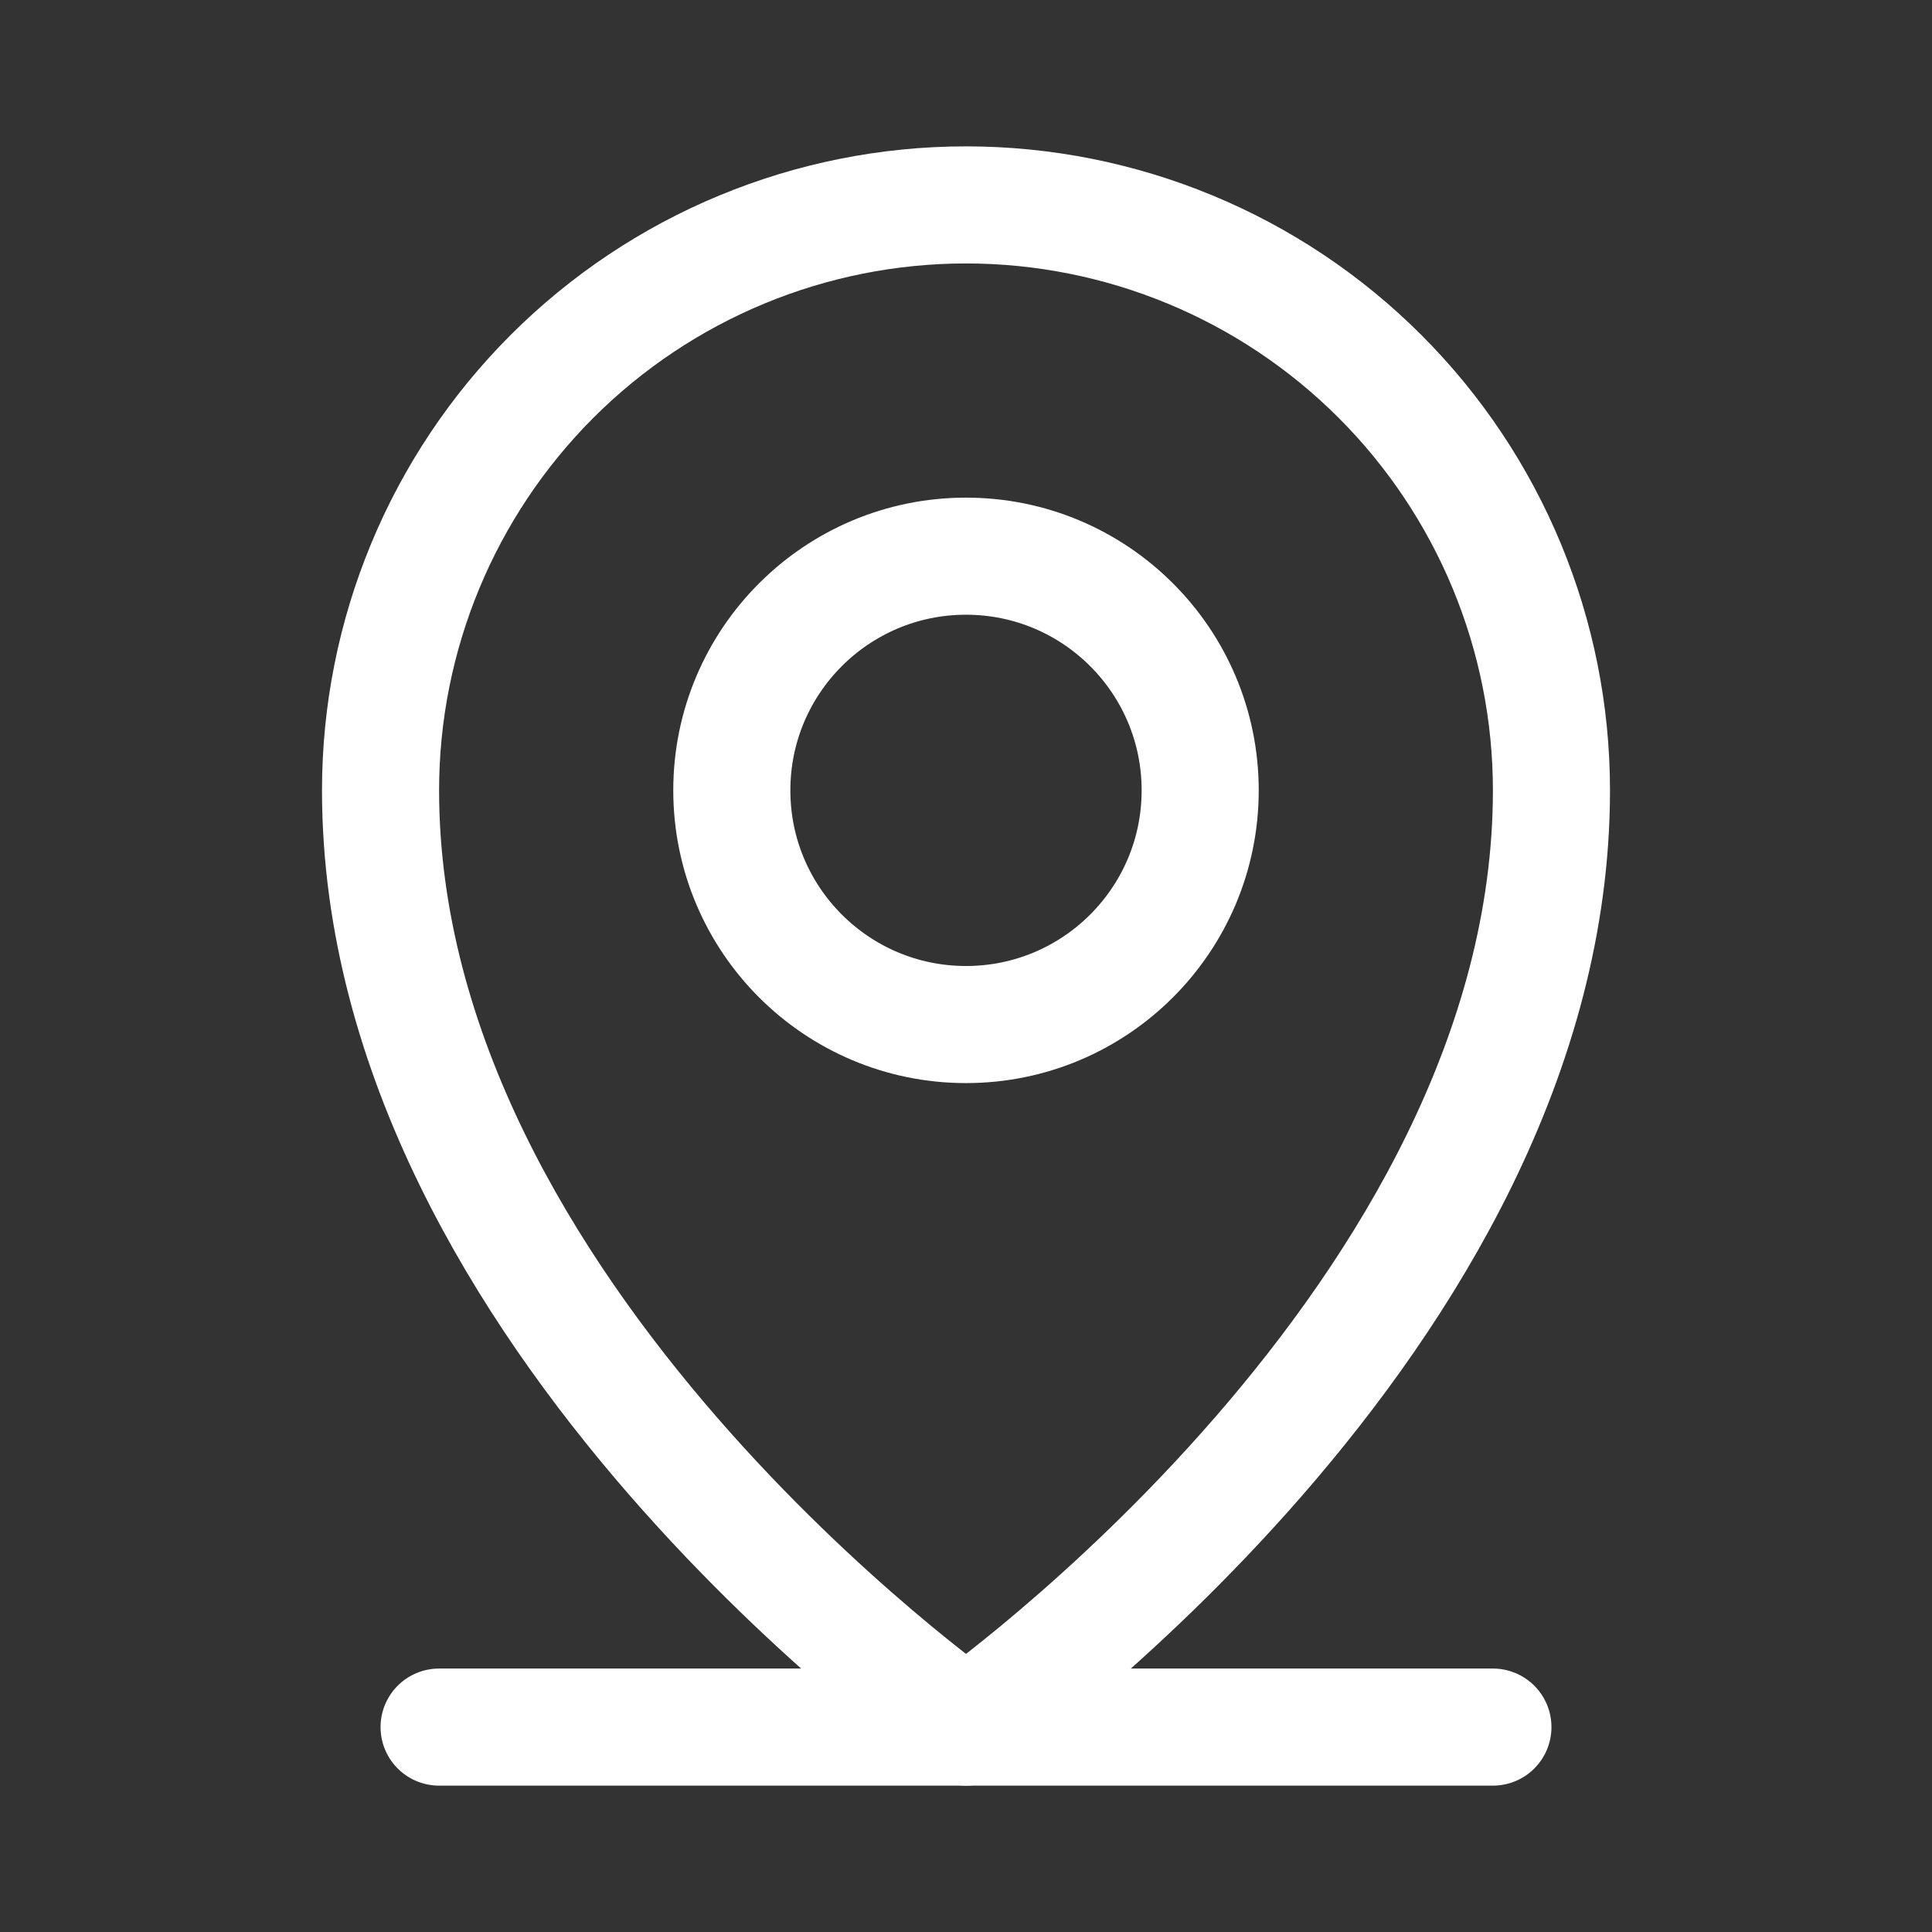
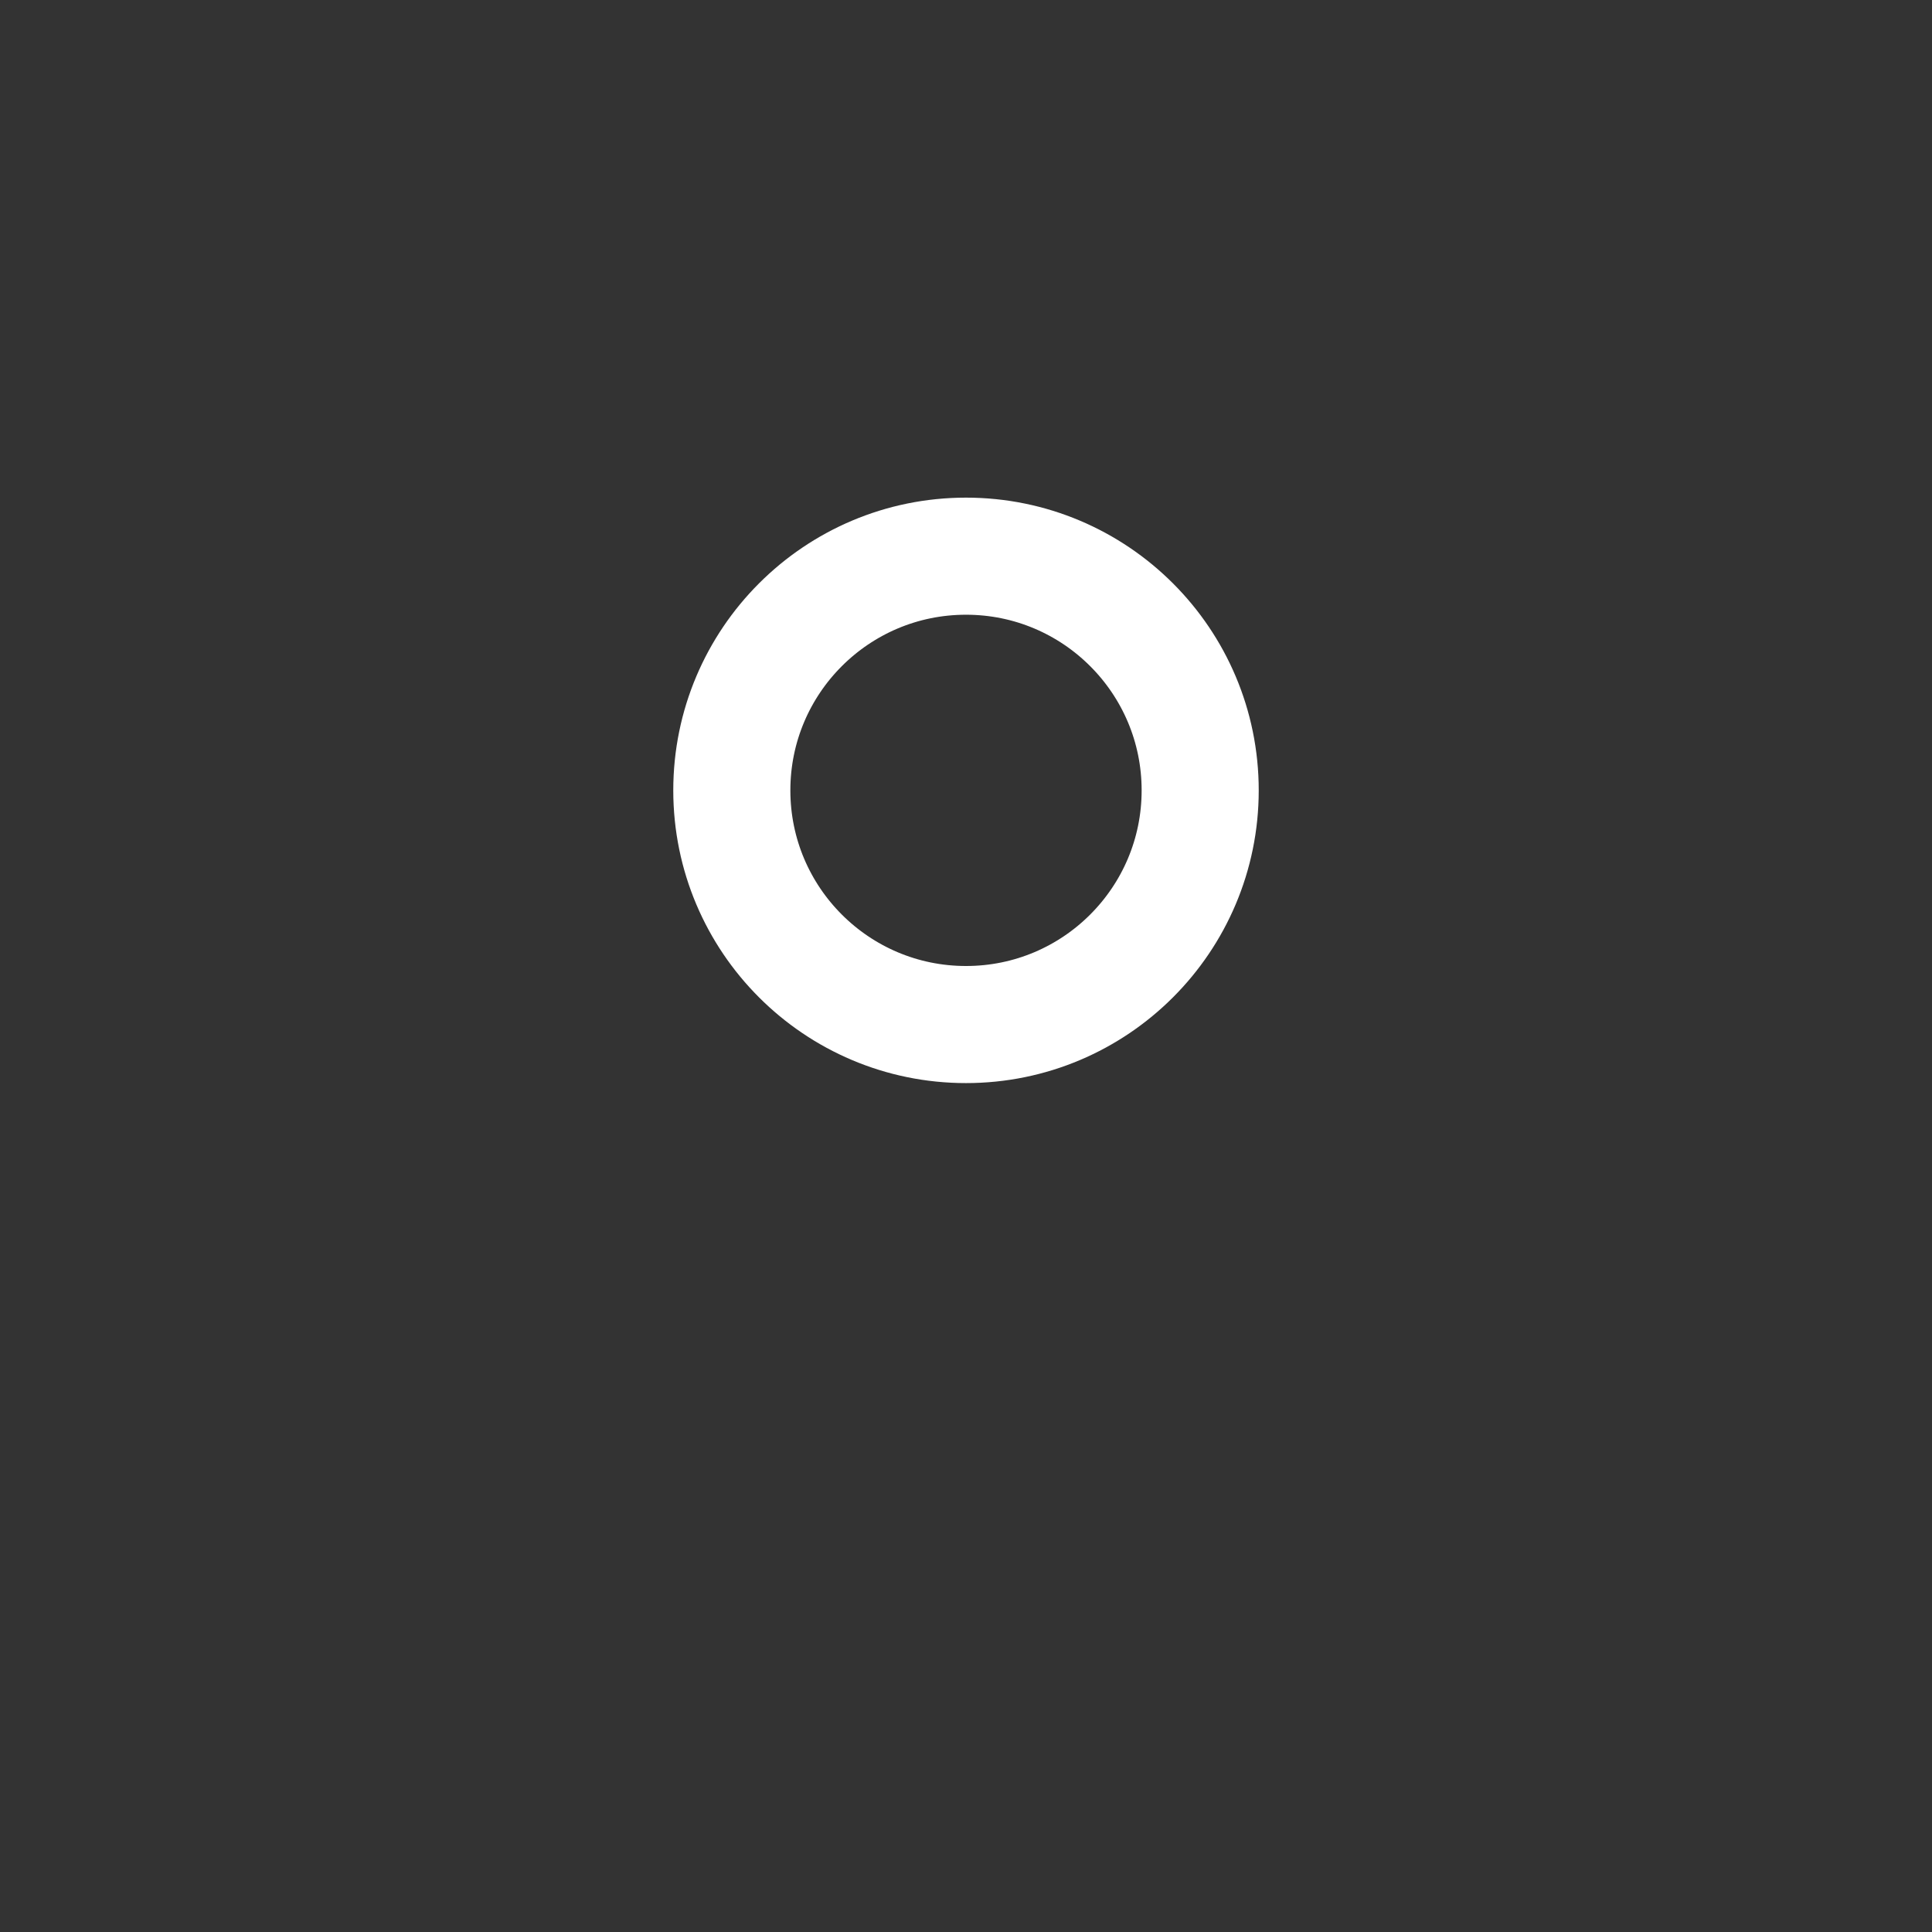
<svg xmlns="http://www.w3.org/2000/svg" width="33" height="33" viewBox="0 0 33 33" fill="none">
  <rect x="0" y="0" width="33" height="33" fill="#333333" stroke="none" />
-   <path d="M7.5 29.5H25.5" stroke="white" stroke-width="2" stroke-linecap="round" stroke-linejoin="round" />
  <path d="M16.5 17.5C18.709 17.5 20.5 15.709 20.5 13.5C20.5 11.291 18.709 9.5 16.5 9.5C14.291 9.5 12.5 11.291 12.5 13.5C12.5 15.709 14.291 17.5 16.5 17.5Z" stroke="white" stroke-width="2" stroke-linecap="round" stroke-linejoin="round" />
-   <path d="M26.5 13.5C26.5 22.5 16.5 29.5 16.5 29.5C16.5 29.5 6.5 22.5 6.5 13.5C6.5 10.848 7.554 8.304 9.429 6.429C11.304 4.554 13.848 3.5 16.5 3.5C19.152 3.5 21.696 4.554 23.571 6.429C25.446 8.304 26.5 10.848 26.5 13.5V13.5Z" stroke="white" stroke-width="2" stroke-linecap="round" stroke-linejoin="round" />
</svg>